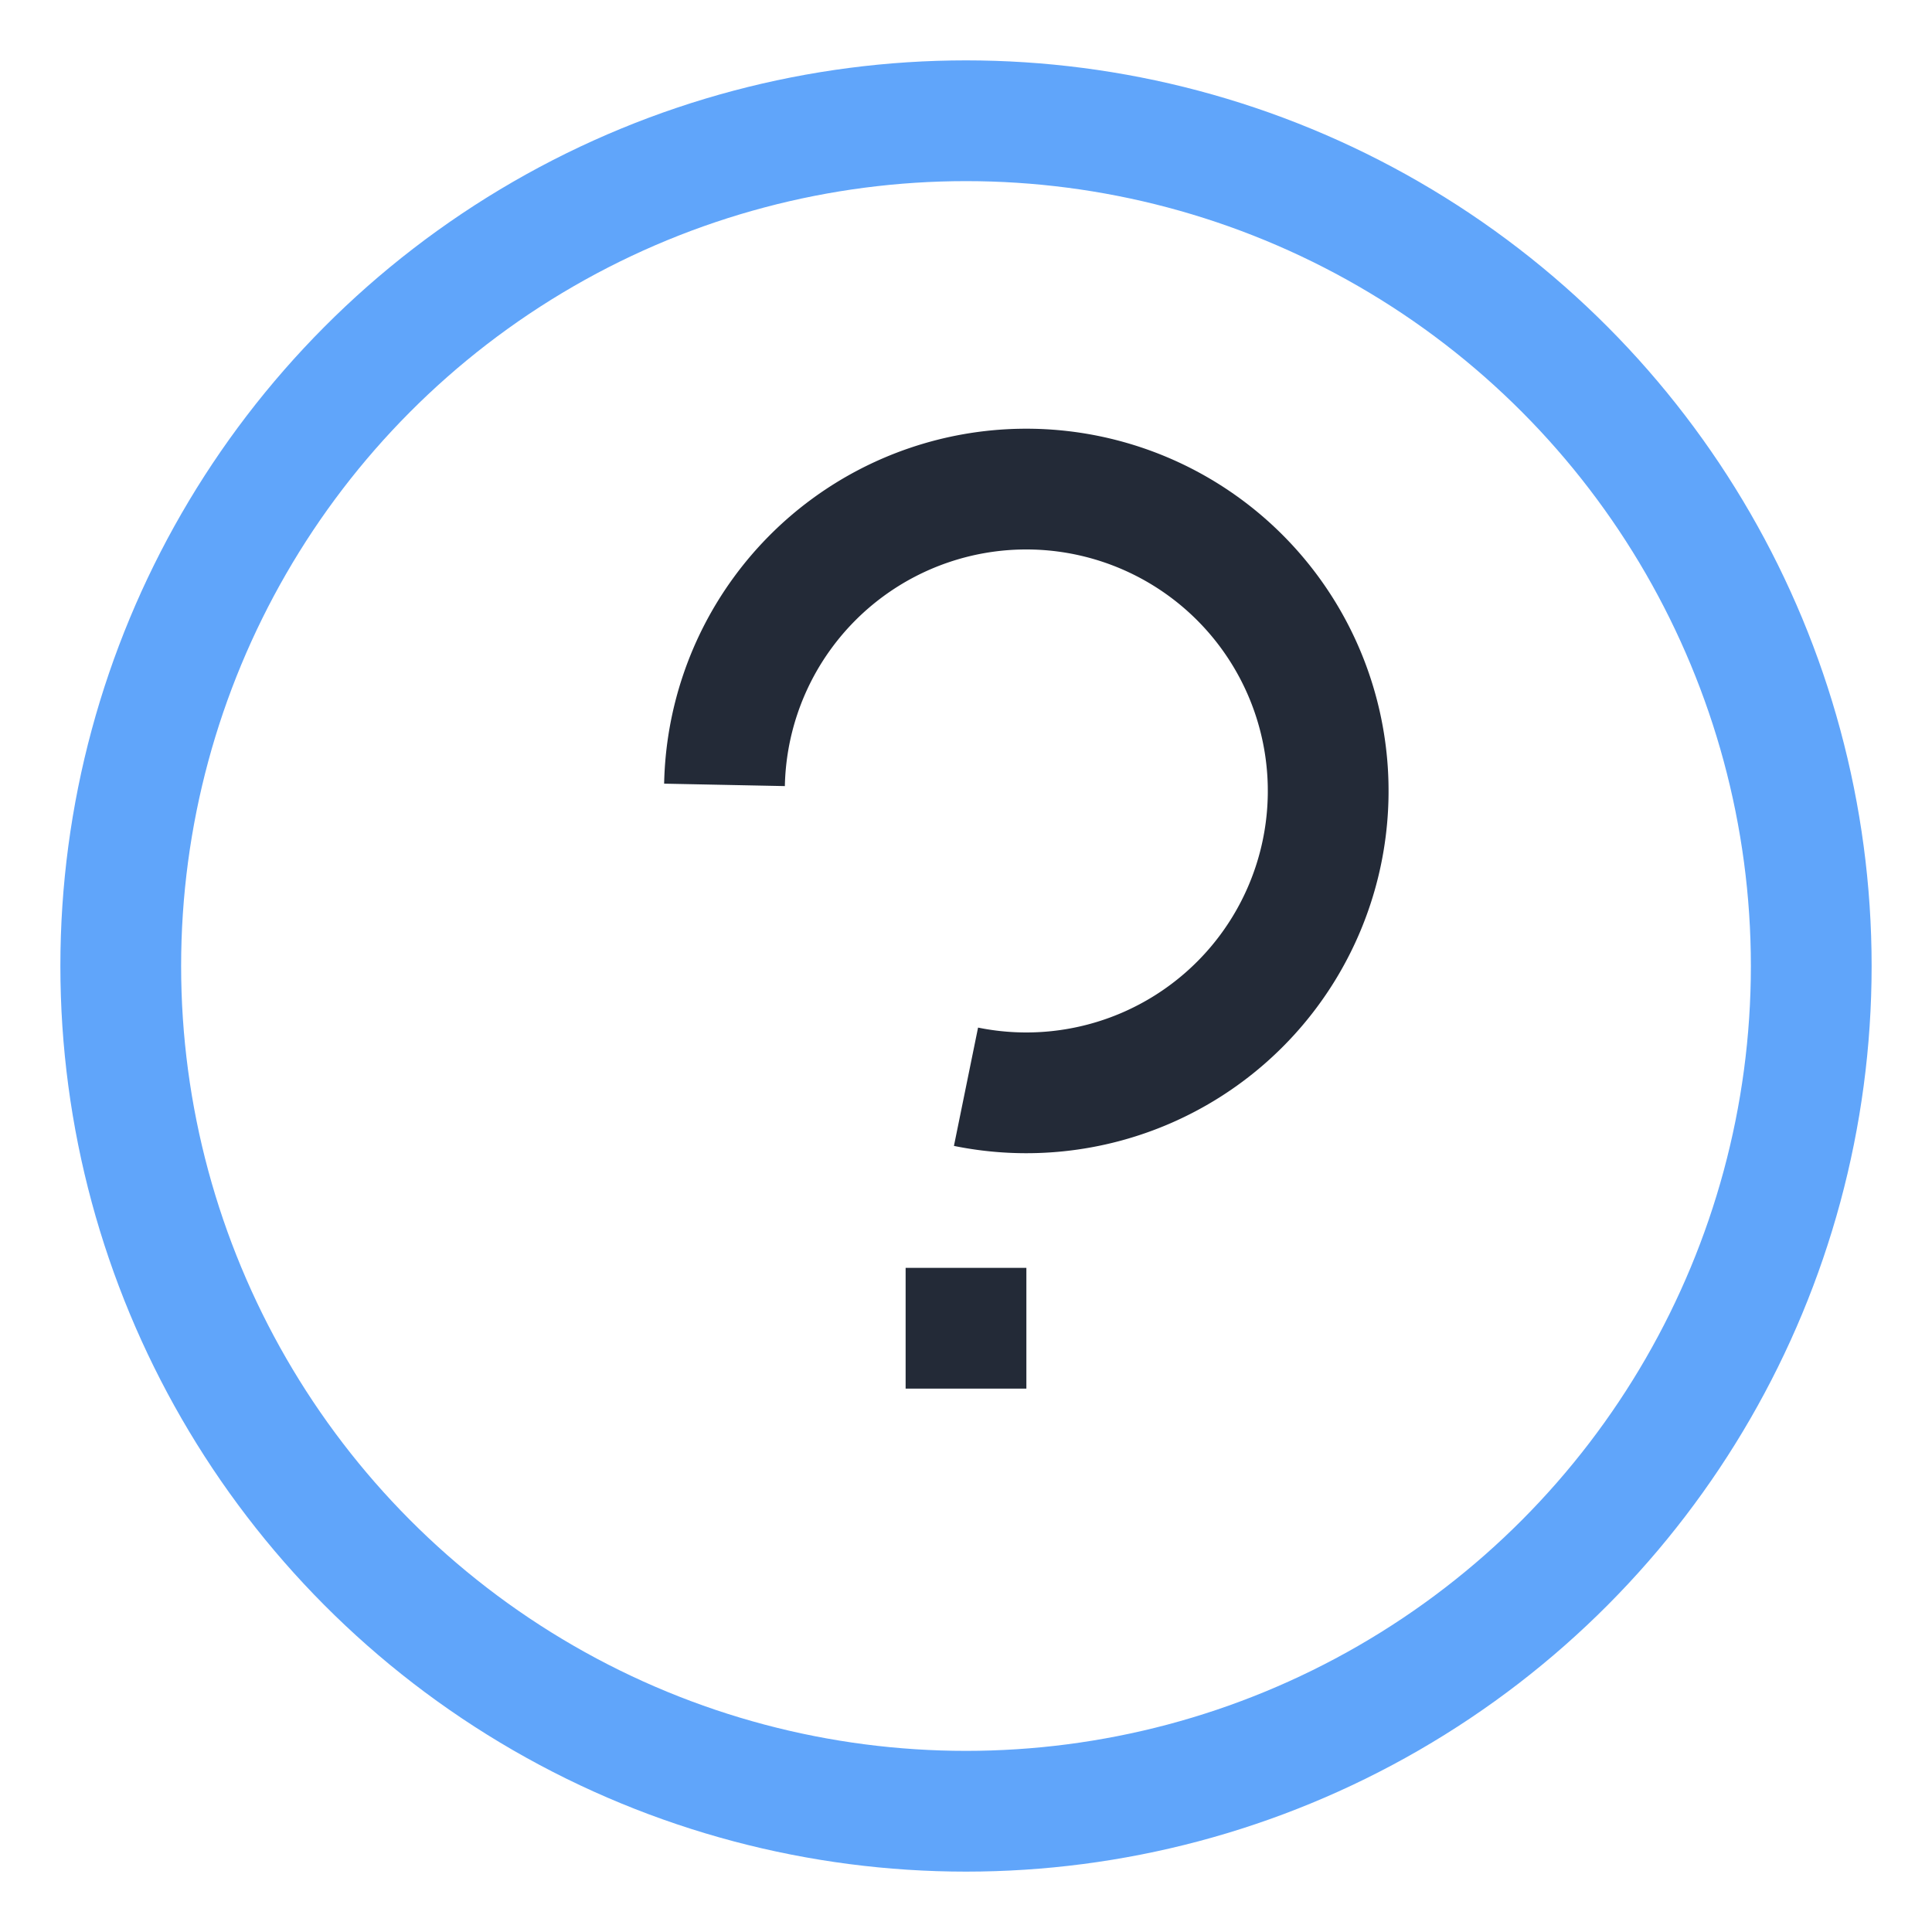
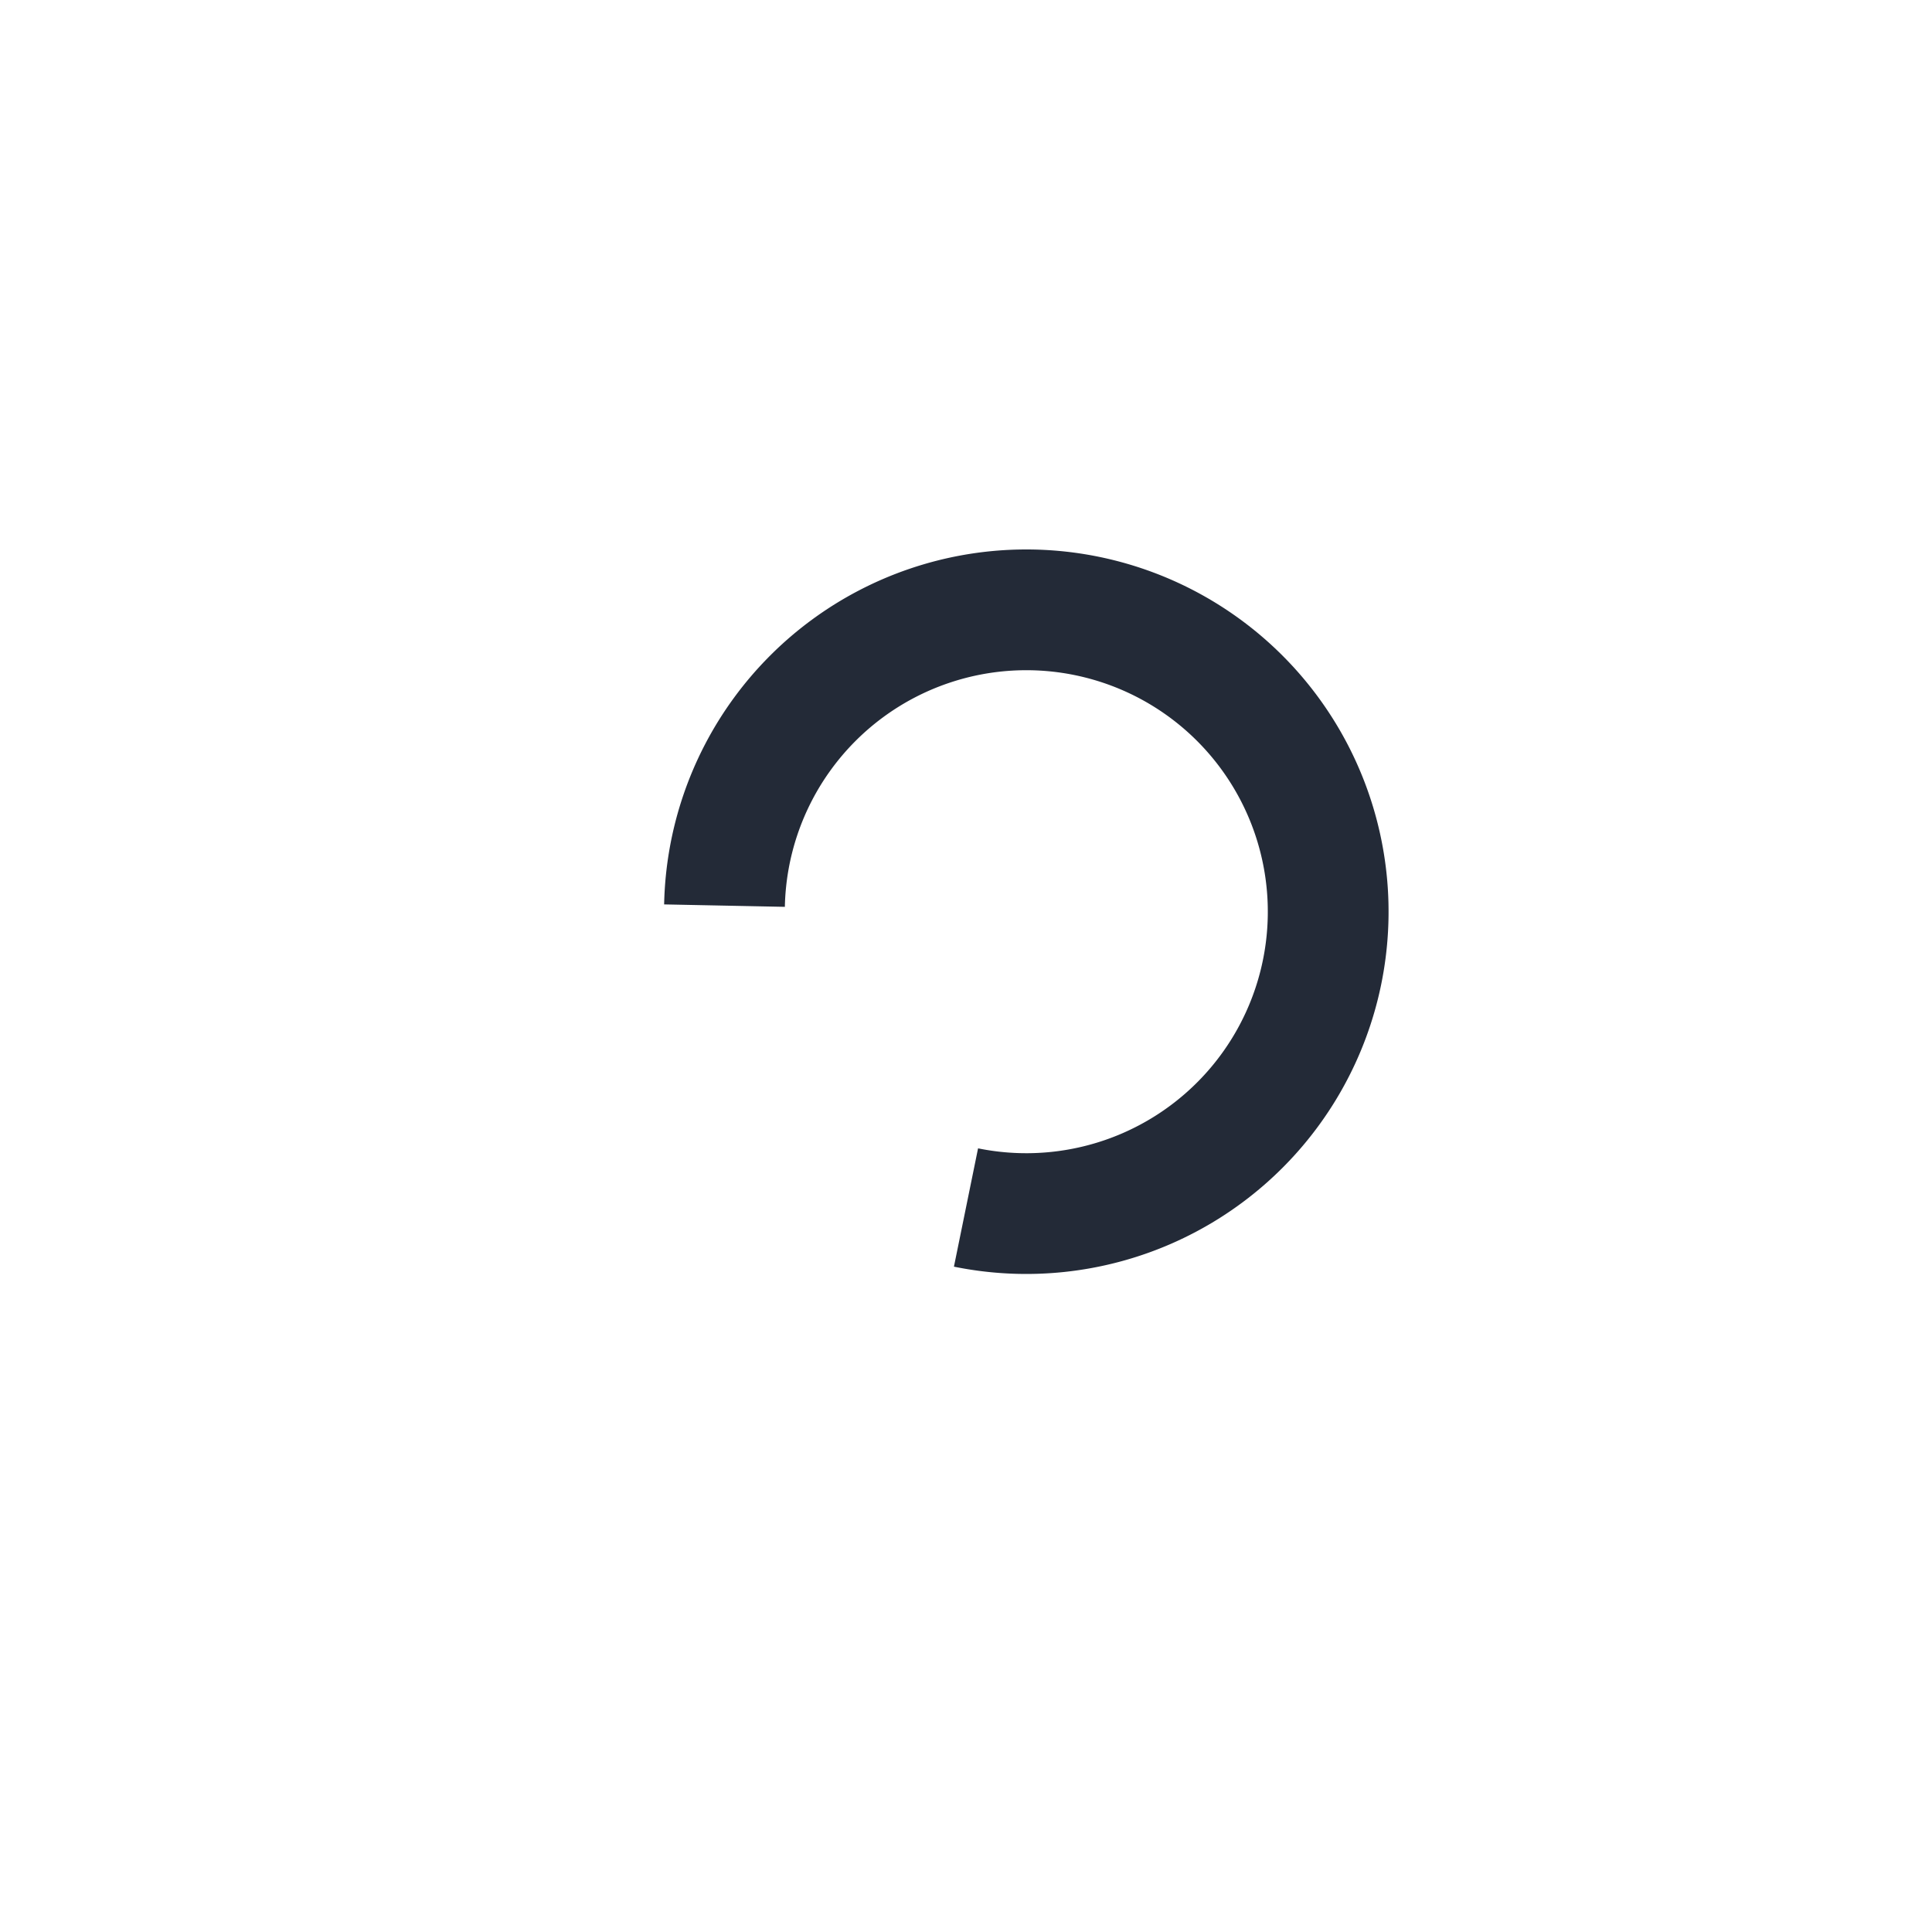
<svg xmlns="http://www.w3.org/2000/svg" width="32" height="32" viewBox="0 0 32 32">
-   <circle cx="16" cy="16" r="14" fill="none" stroke="#60A5FA" stroke-width="2" />
-   <path d="M16 23v-2m0-3a5 5 0 1 0-4-5" fill="none" stroke="#232A37" stroke-width="2" />
+   <path d="M16 23m0-3a5 5 0 1 0-4-5" fill="none" stroke="#232A37" stroke-width="2" />
</svg>